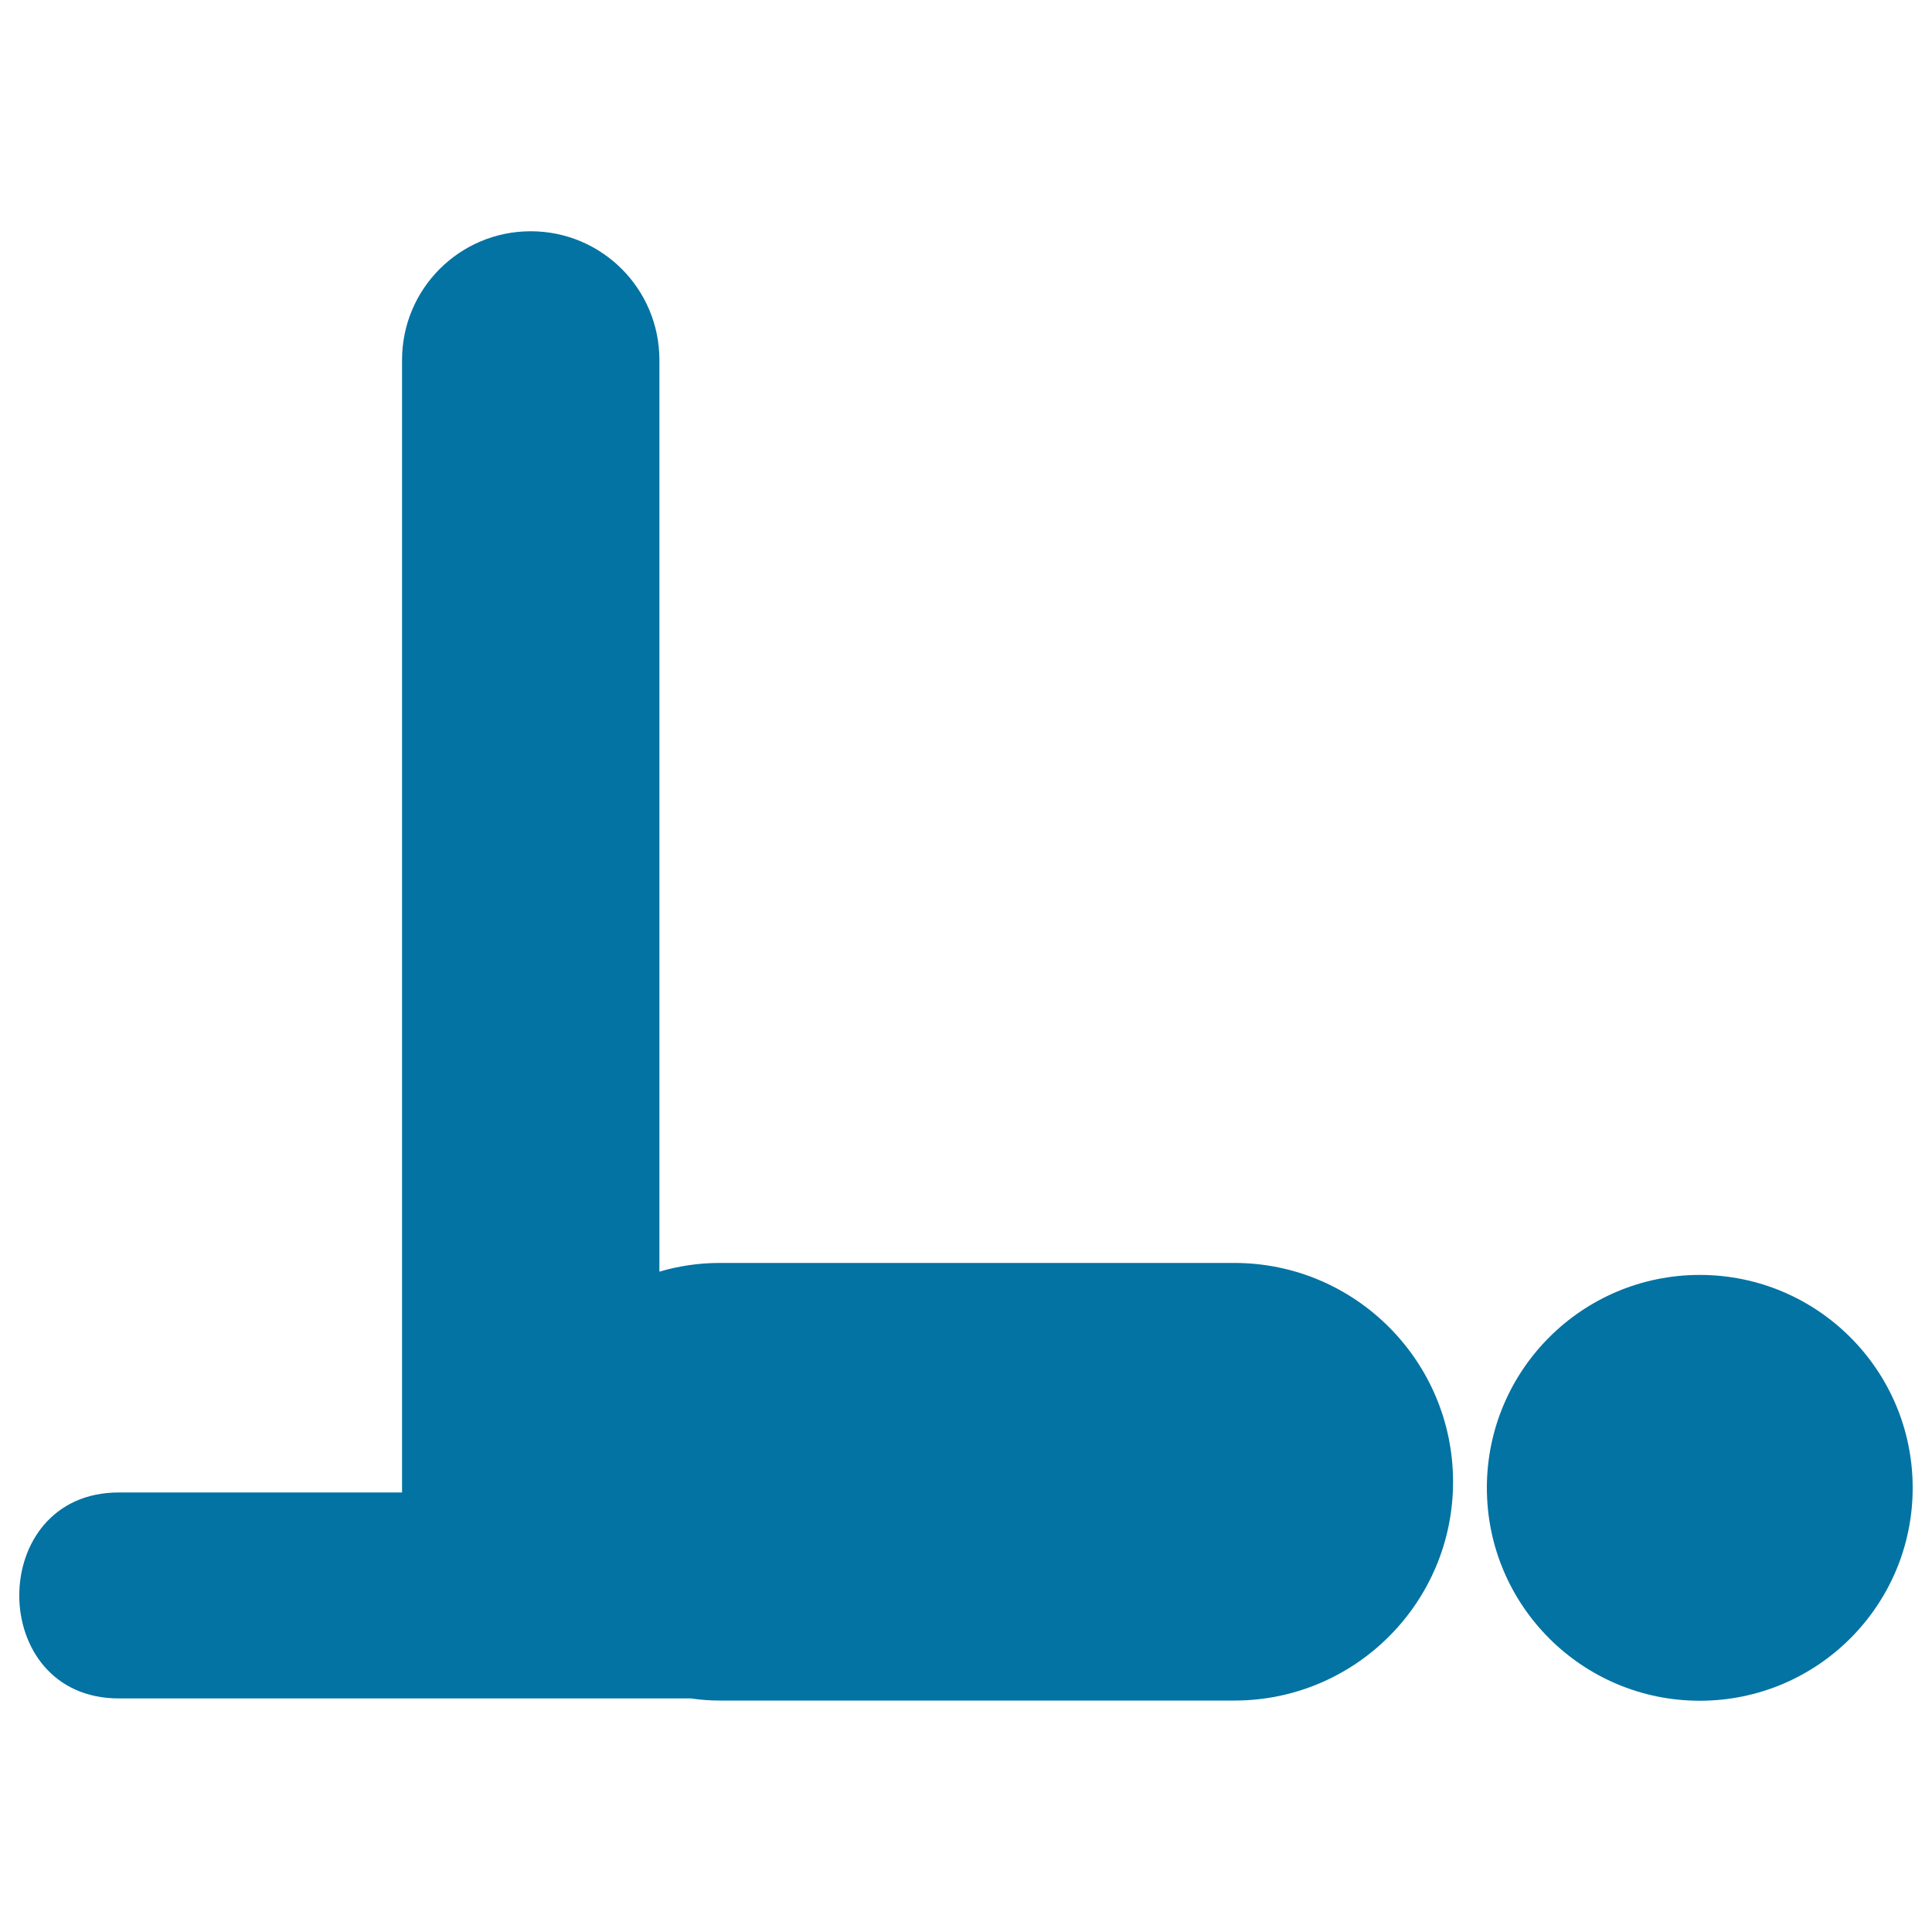
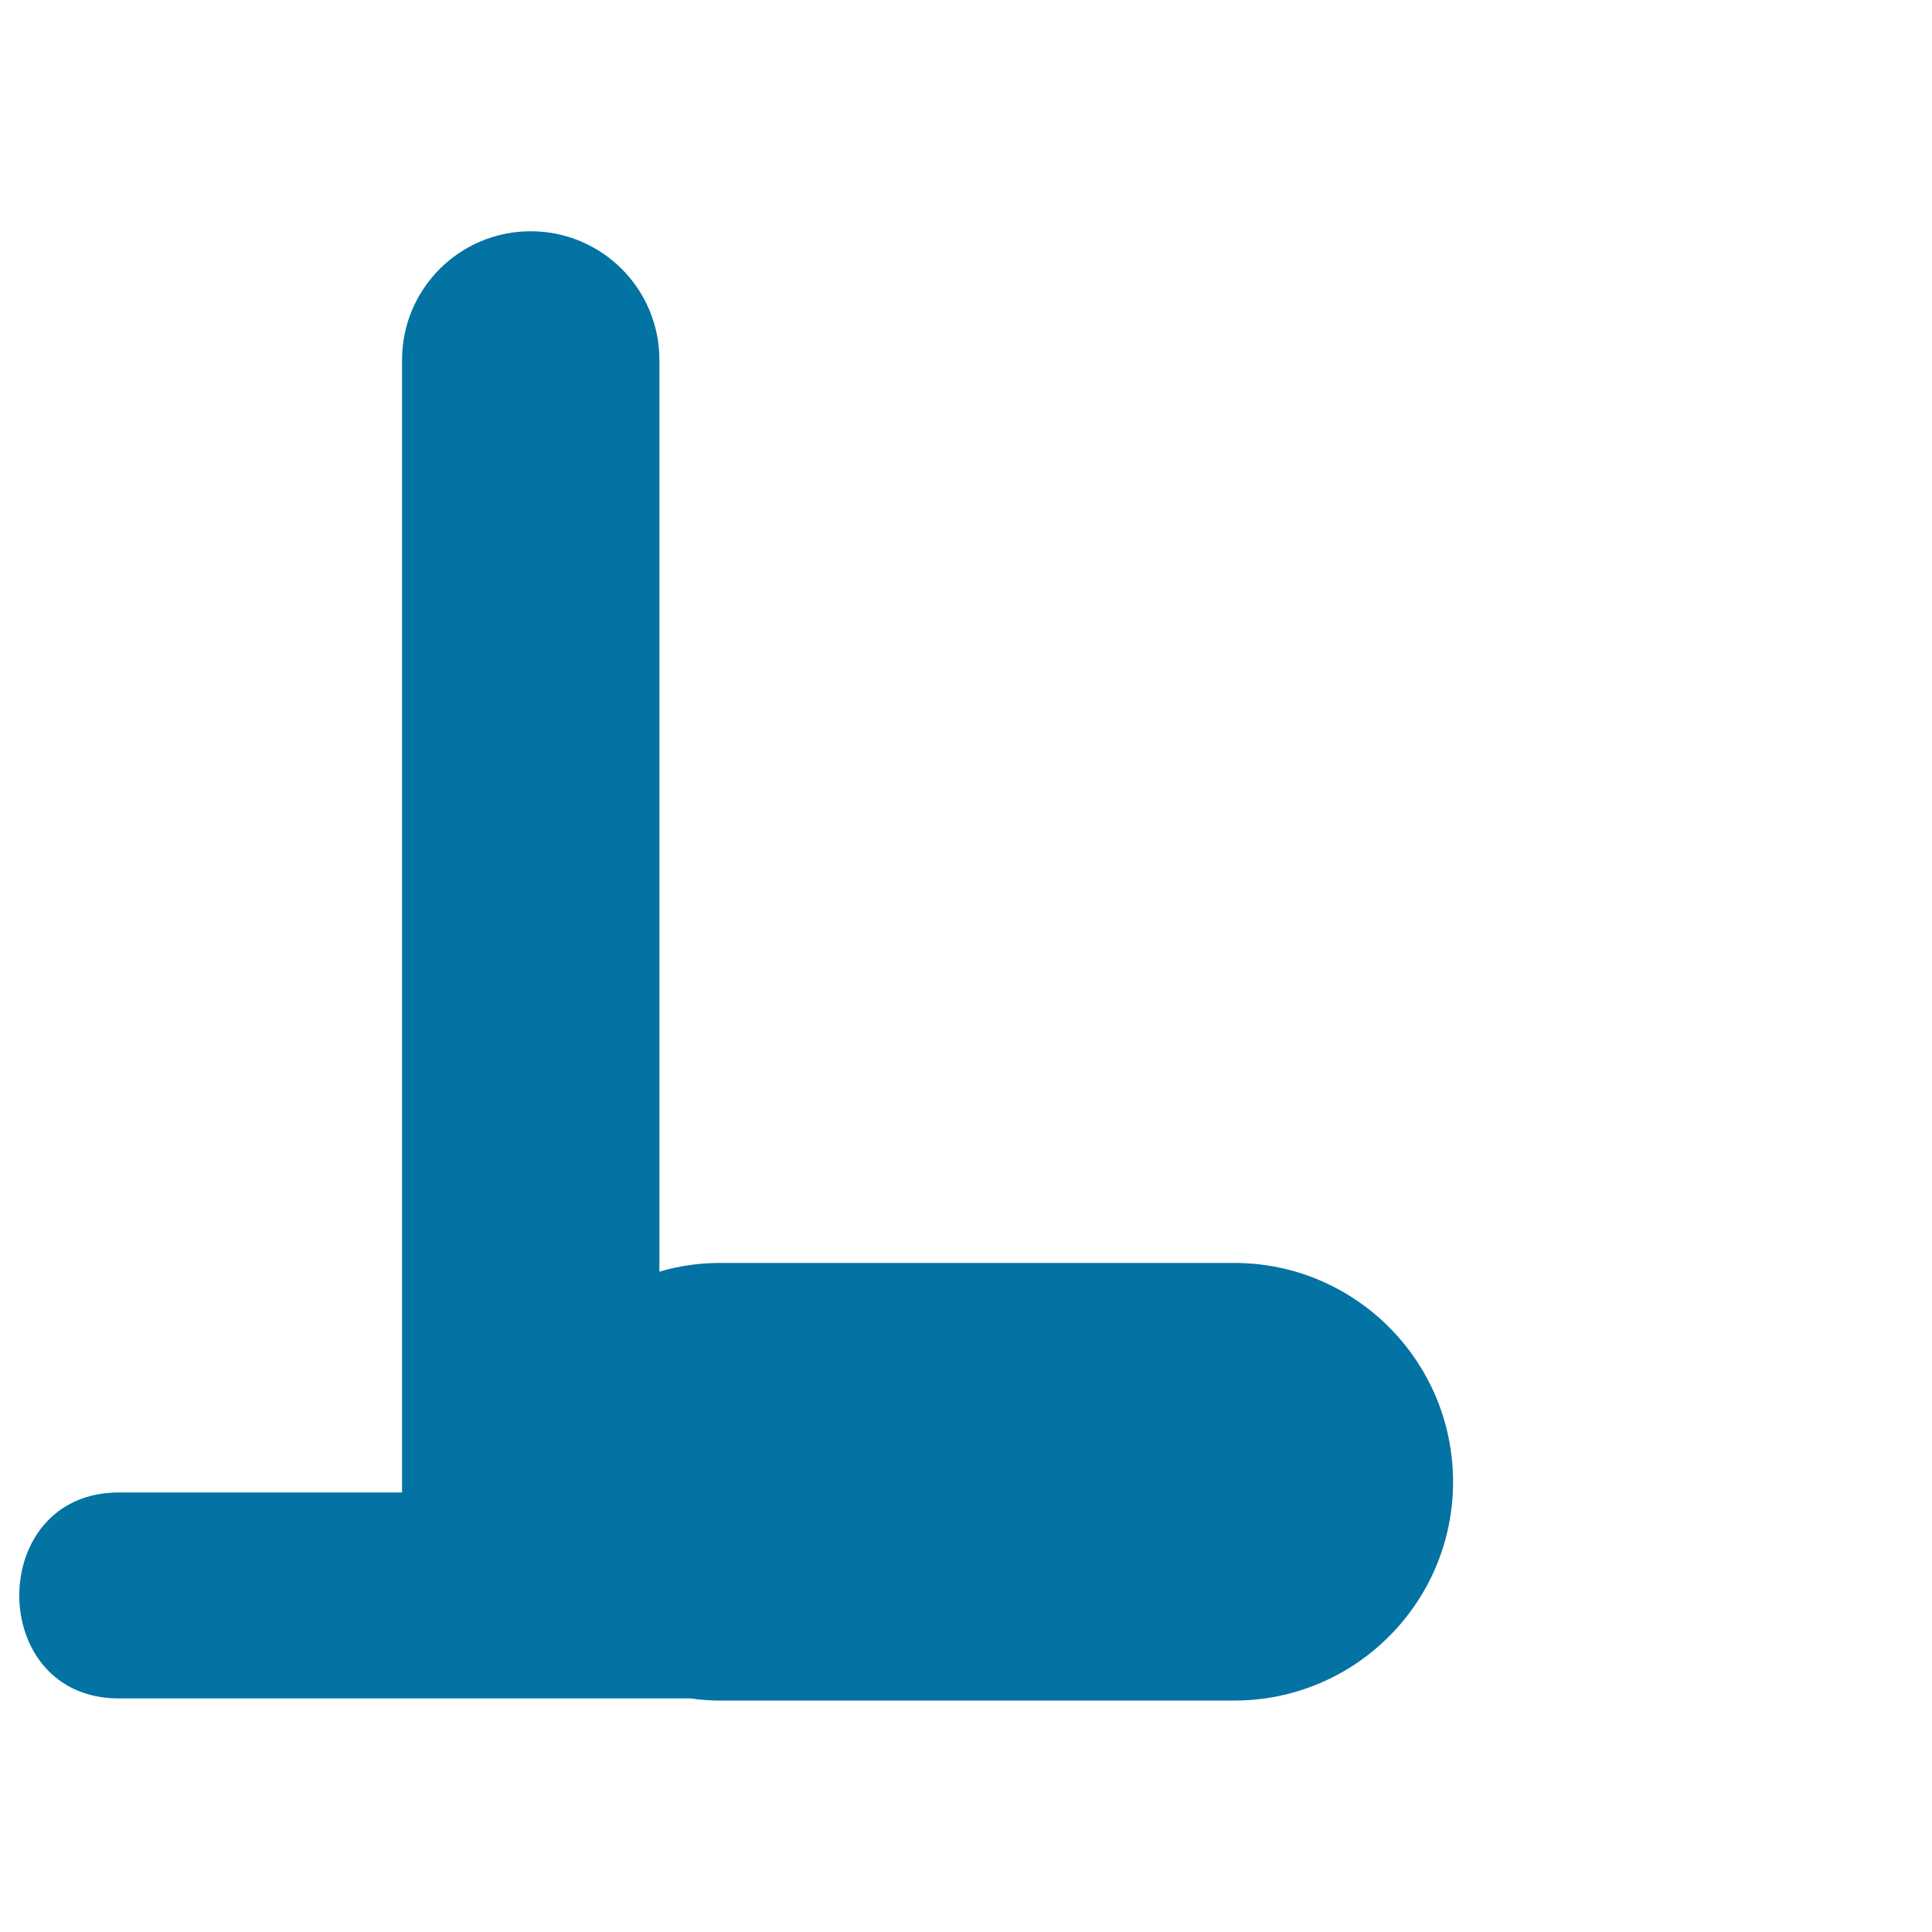
<svg xmlns="http://www.w3.org/2000/svg" viewBox="0 0 1000 1000" style="fill:#0273a2">
  <title>Man Doing Yoga SVG icon</title>
  <g>
    <g>
-       <circle cx="879.8" cy="770.1" r="110.2" />
      <path d="M638.9,653.7H372.4c-10.8,0-21.2,1.6-31.1,4.5V186.3c0-36.8-29.8-66.6-66.6-66.6c-36.8,0-66.6,29.8-66.6,66.6v586.2c-48.8,0-97.7,0-146.6,0c-68.7,0-68.7,106.6,0,106.6c98.7,0,197.3,0,296,0c4.9,0.7,9.8,1.1,14.9,1.1h266.5c62.5,0,113.2-50.7,113.2-113.2C752.1,704.5,701.4,653.7,638.9,653.7z" />
    </g>
  </g>
</svg>